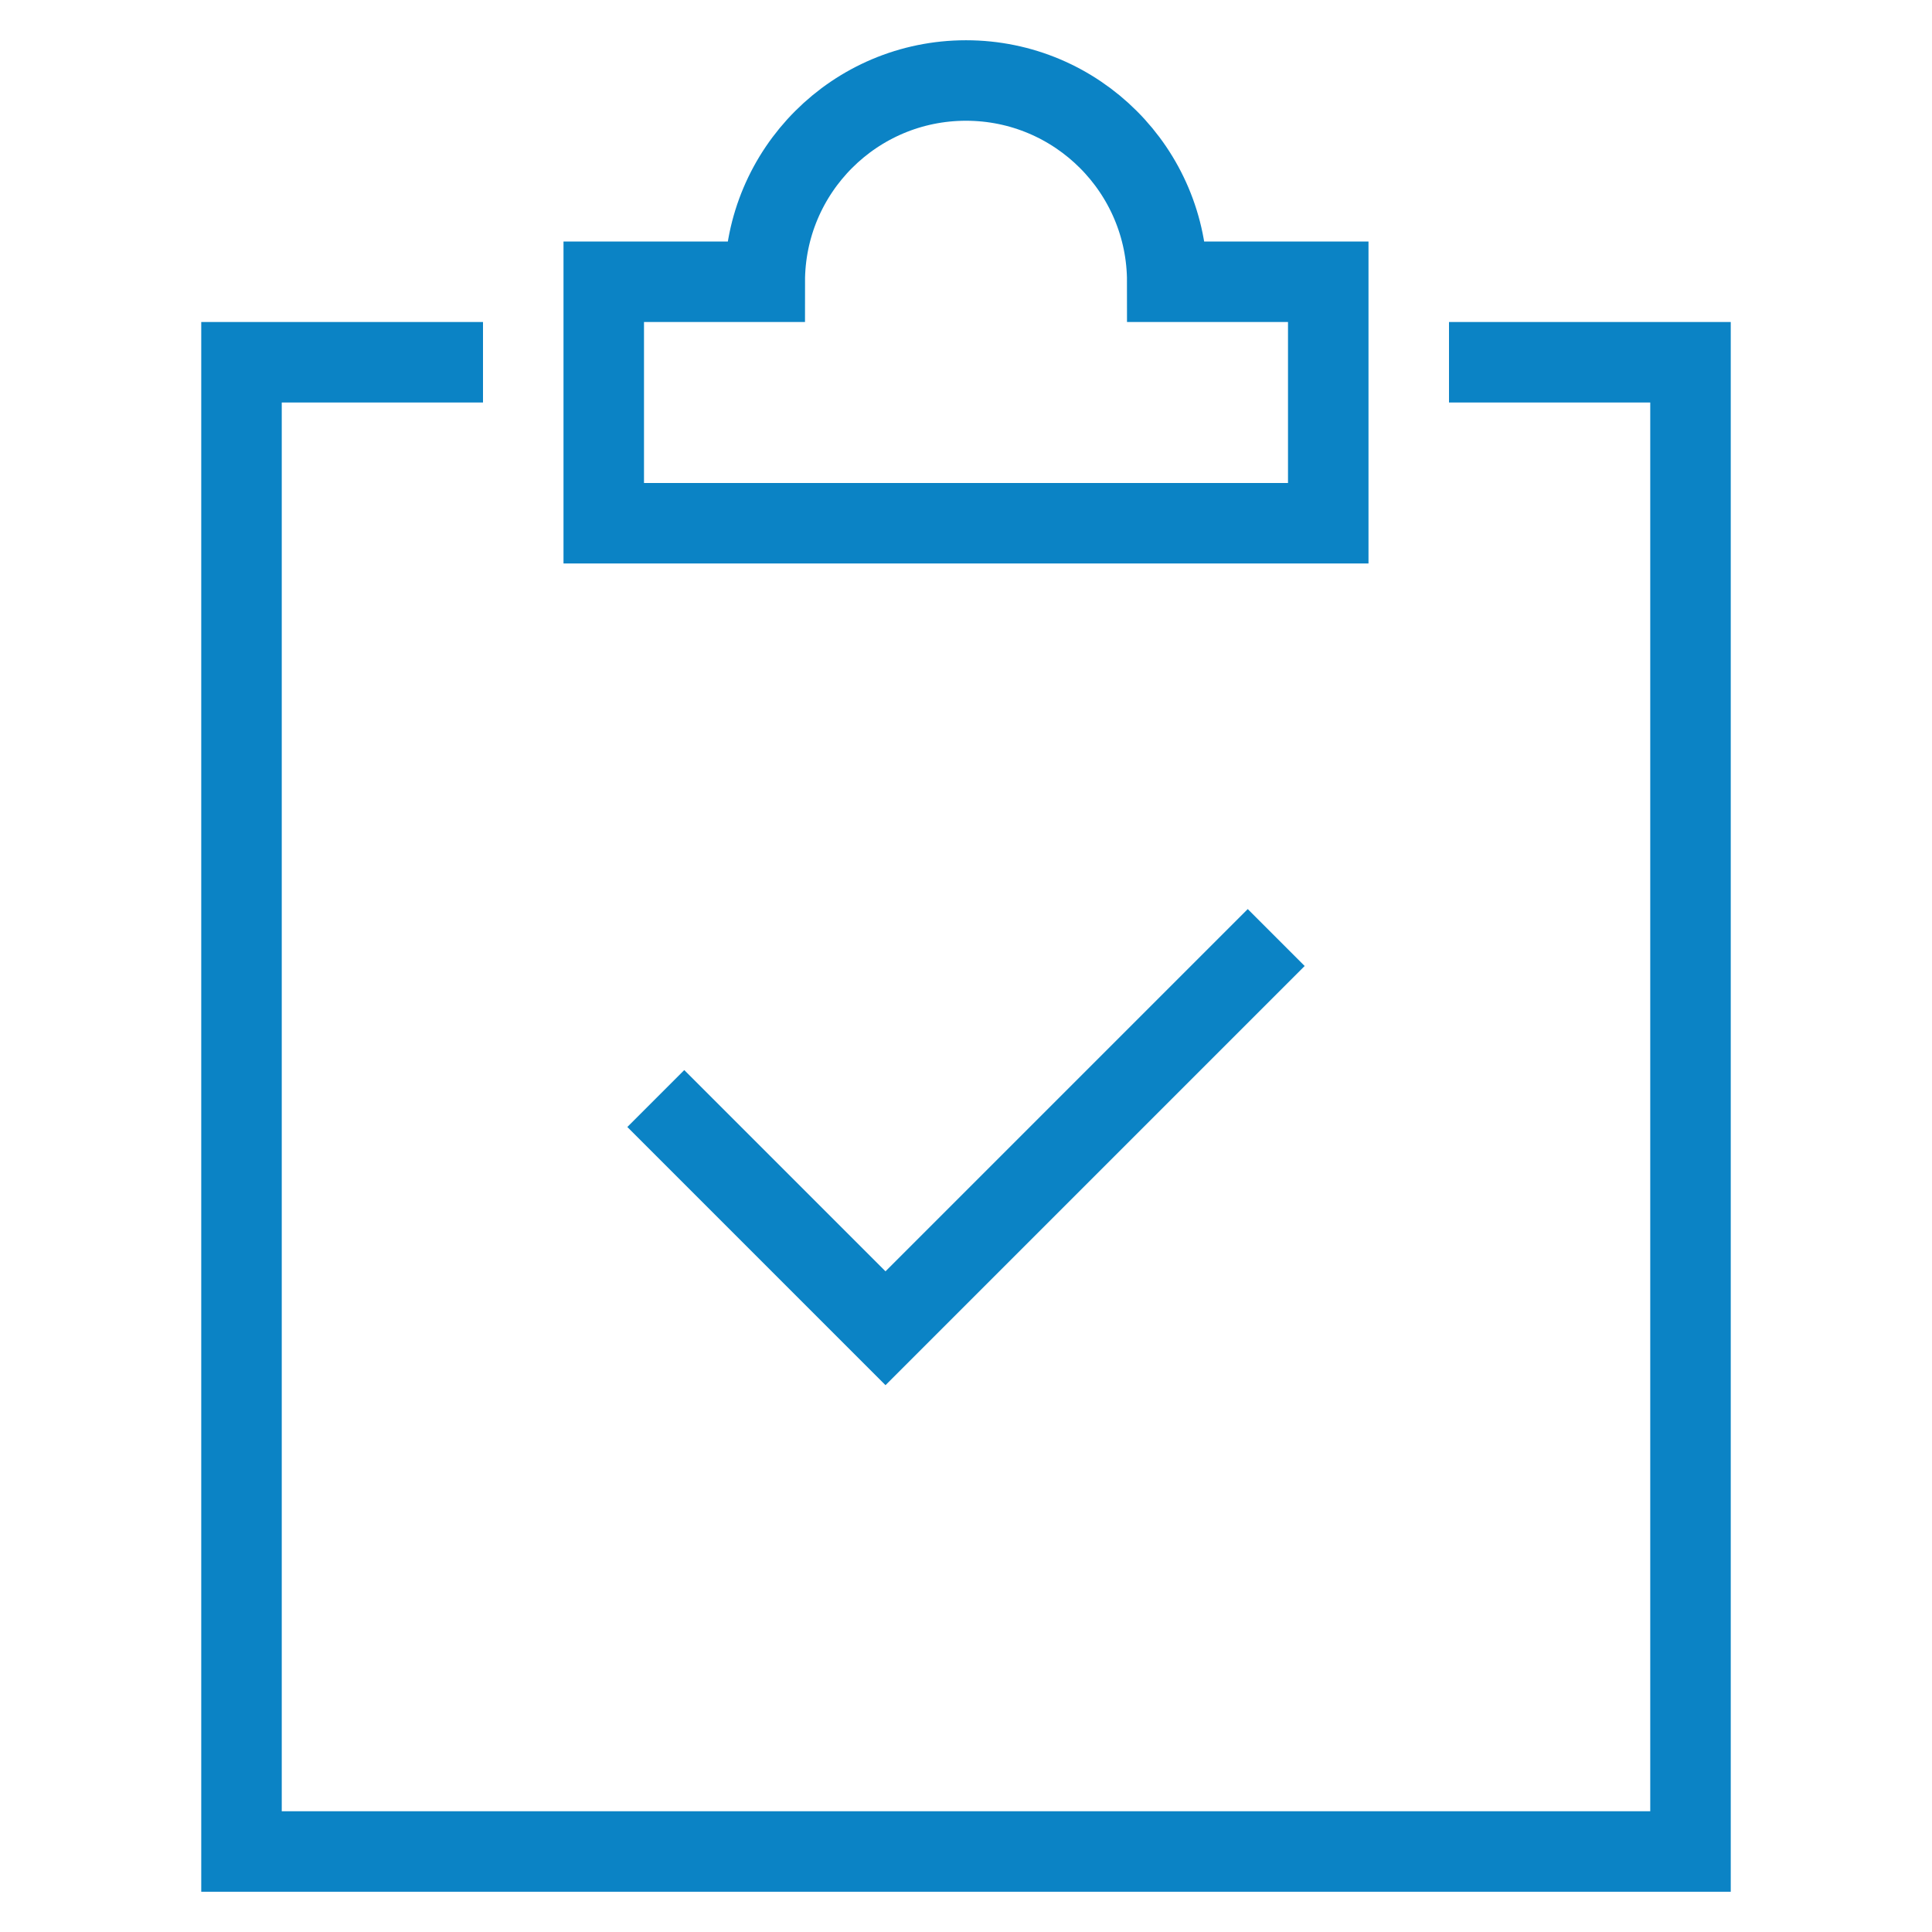
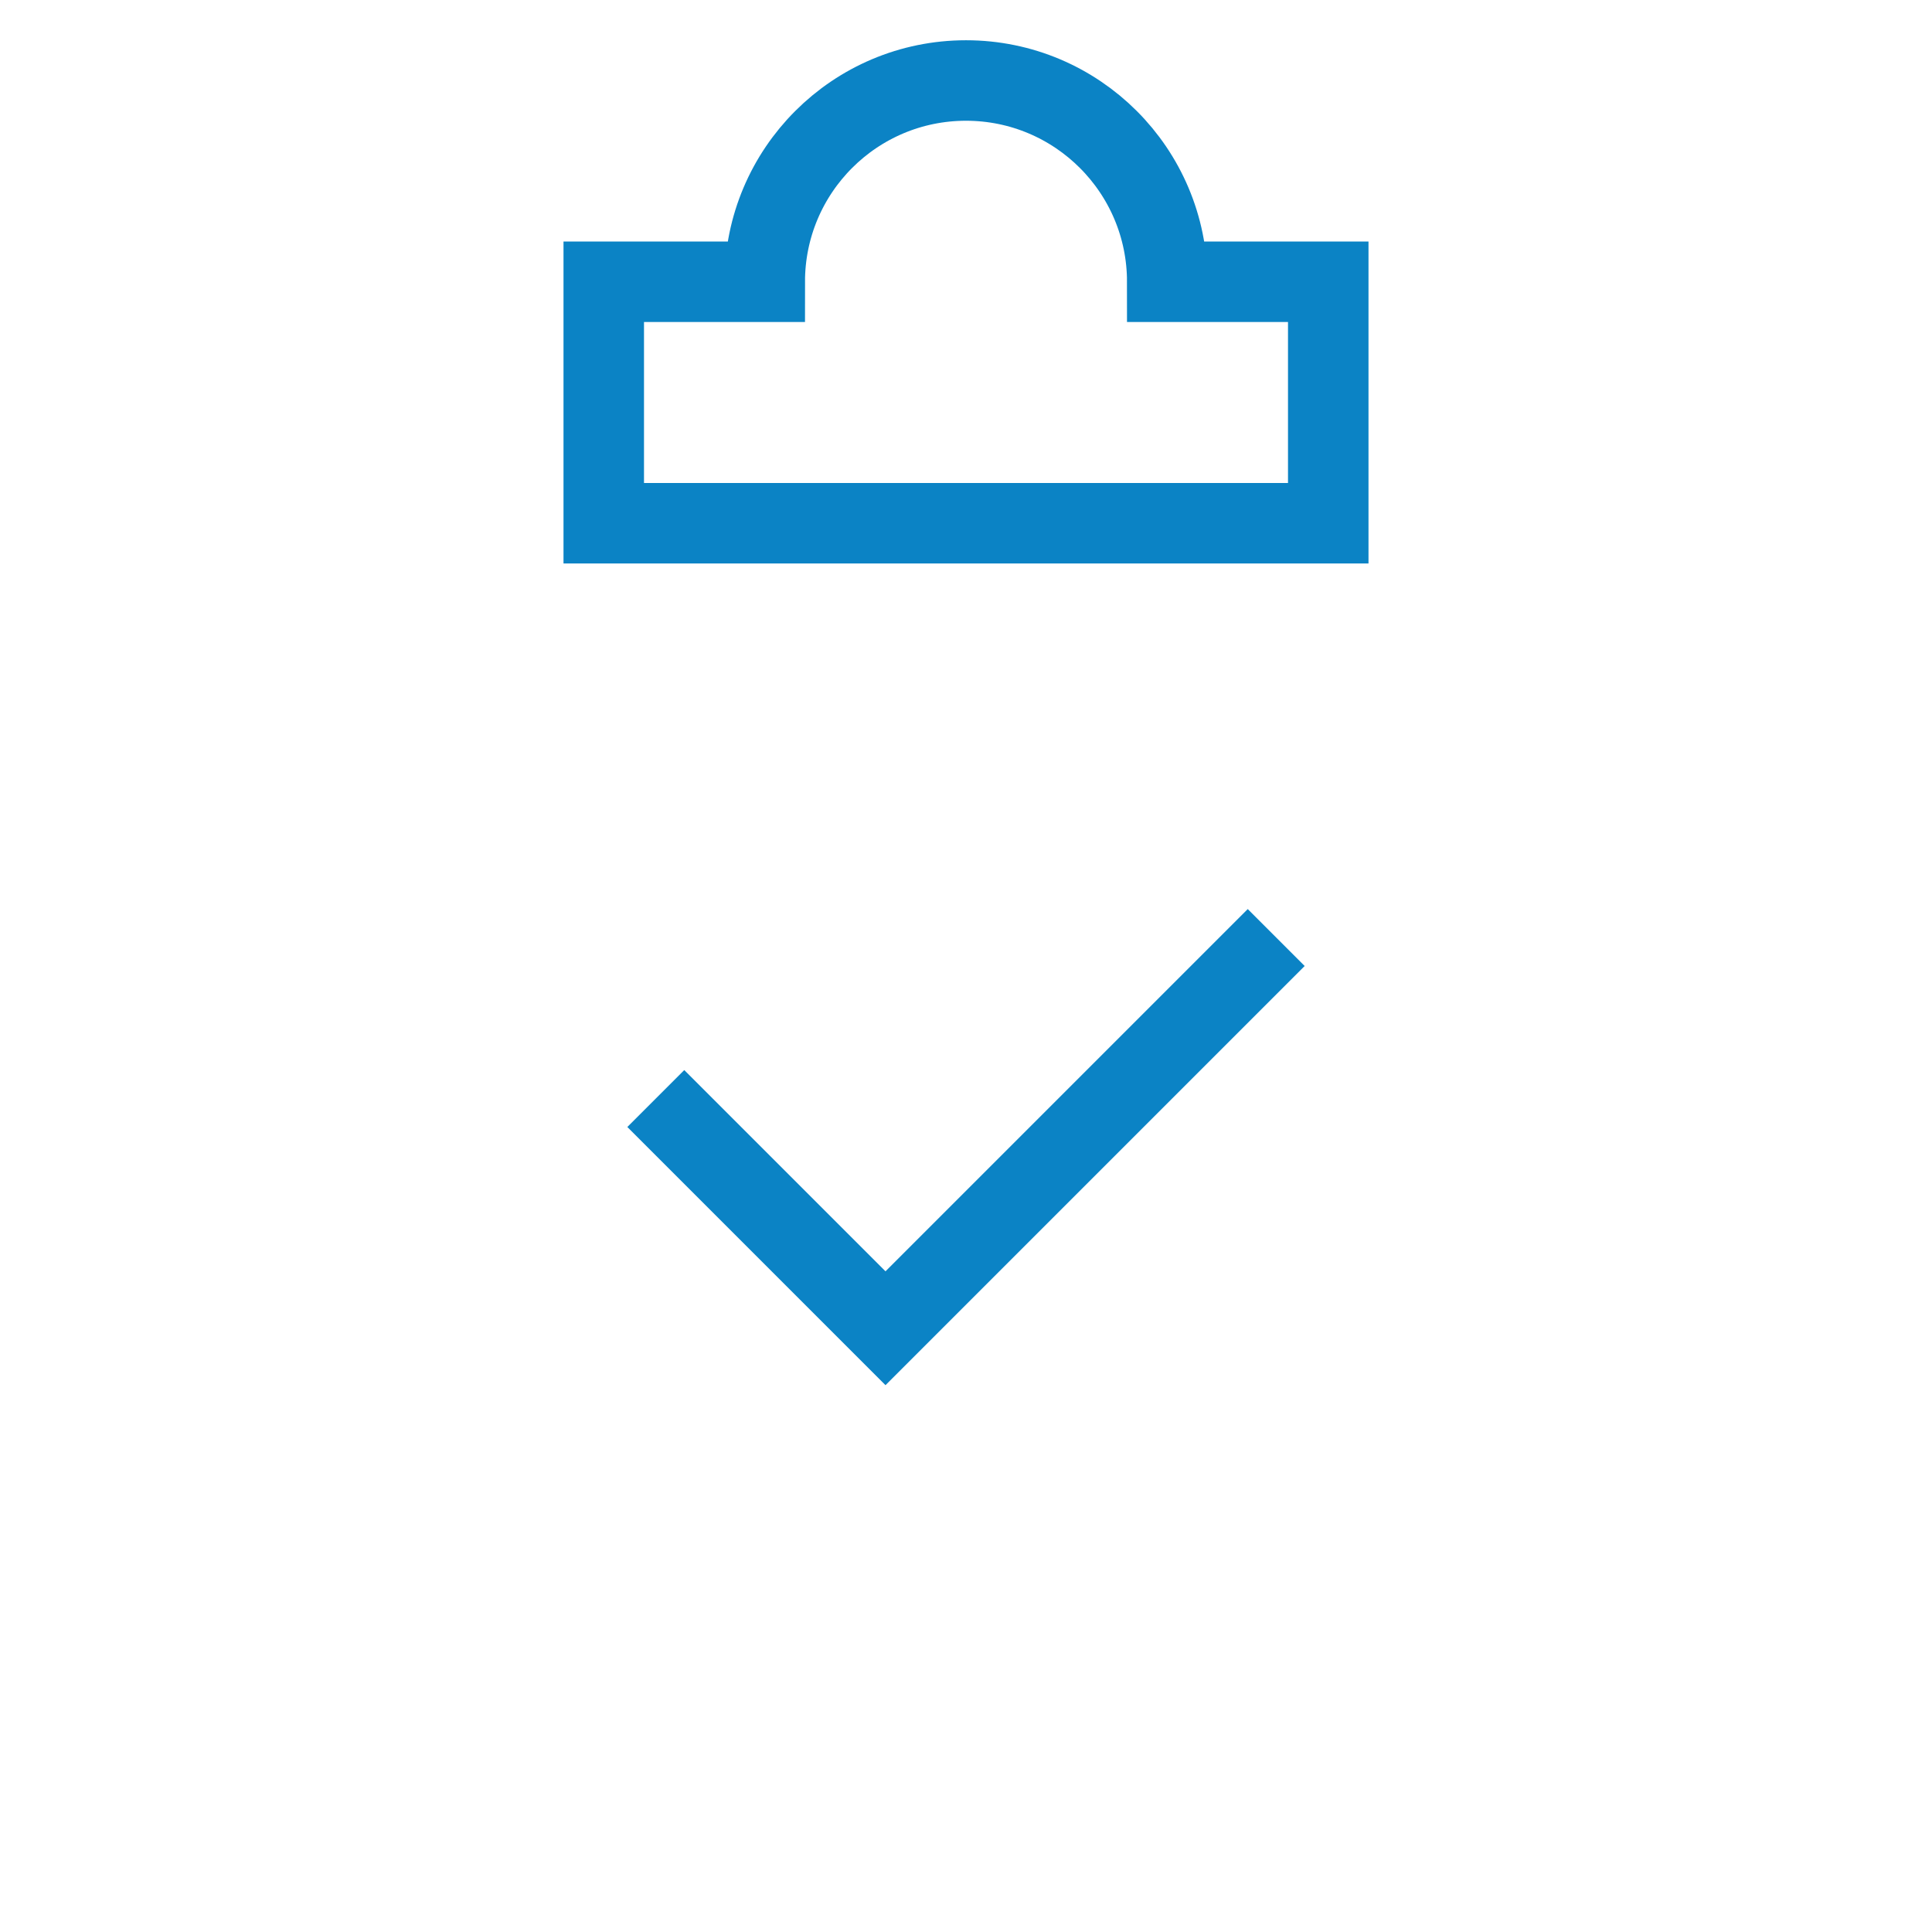
<svg xmlns="http://www.w3.org/2000/svg" width="48" height="48" viewBox="0 0 48 48" fill="none">
-   <path d="M37 9H42V46H6V9H11" stroke="#0B83C5" stroke-width="2" stroke-miterlimit="10" stroke-linecap="square" />
  <path d="M17 28L22 33L31 24" stroke="#0B83C5" stroke-width="2" stroke-miterlimit="10" stroke-linecap="square" />
  <path d="M29 7C29 4.239 26.761 2 24 2C21.239 2 19 4.239 19 7H15V13H33V7H29Z" stroke="#0B83C5" stroke-width="2" stroke-miterlimit="10" stroke-linecap="square" />
</svg>